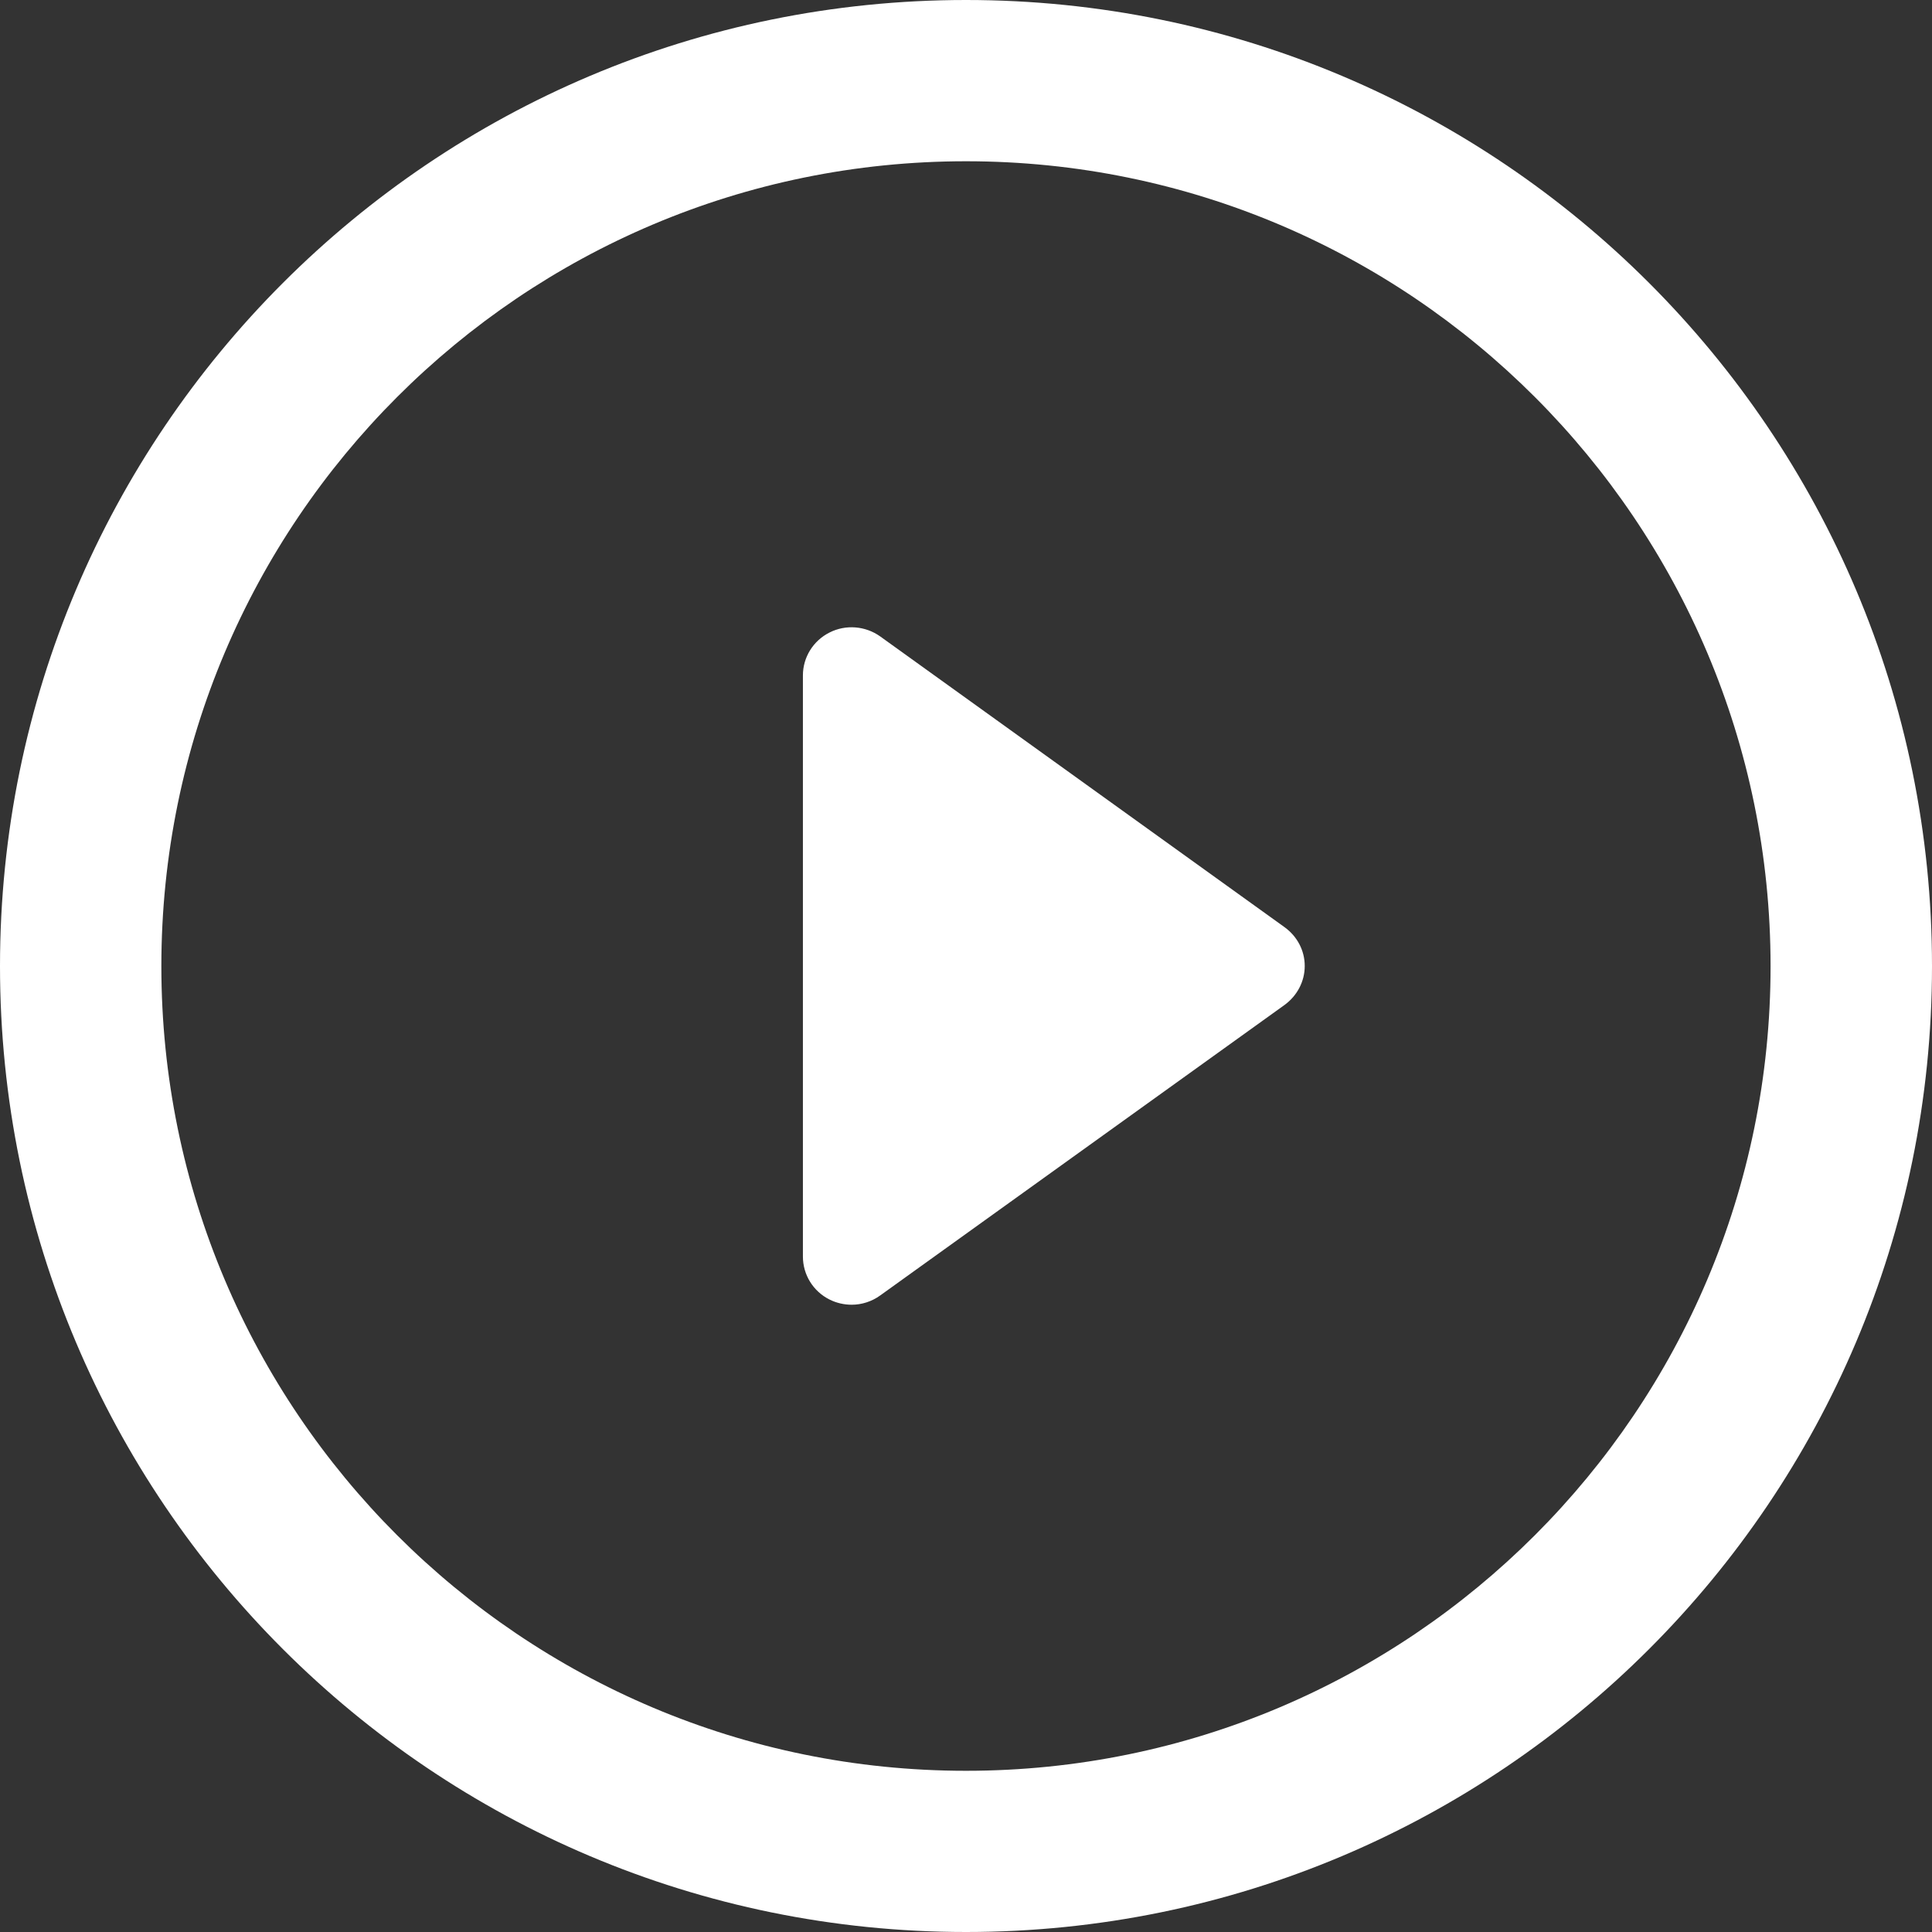
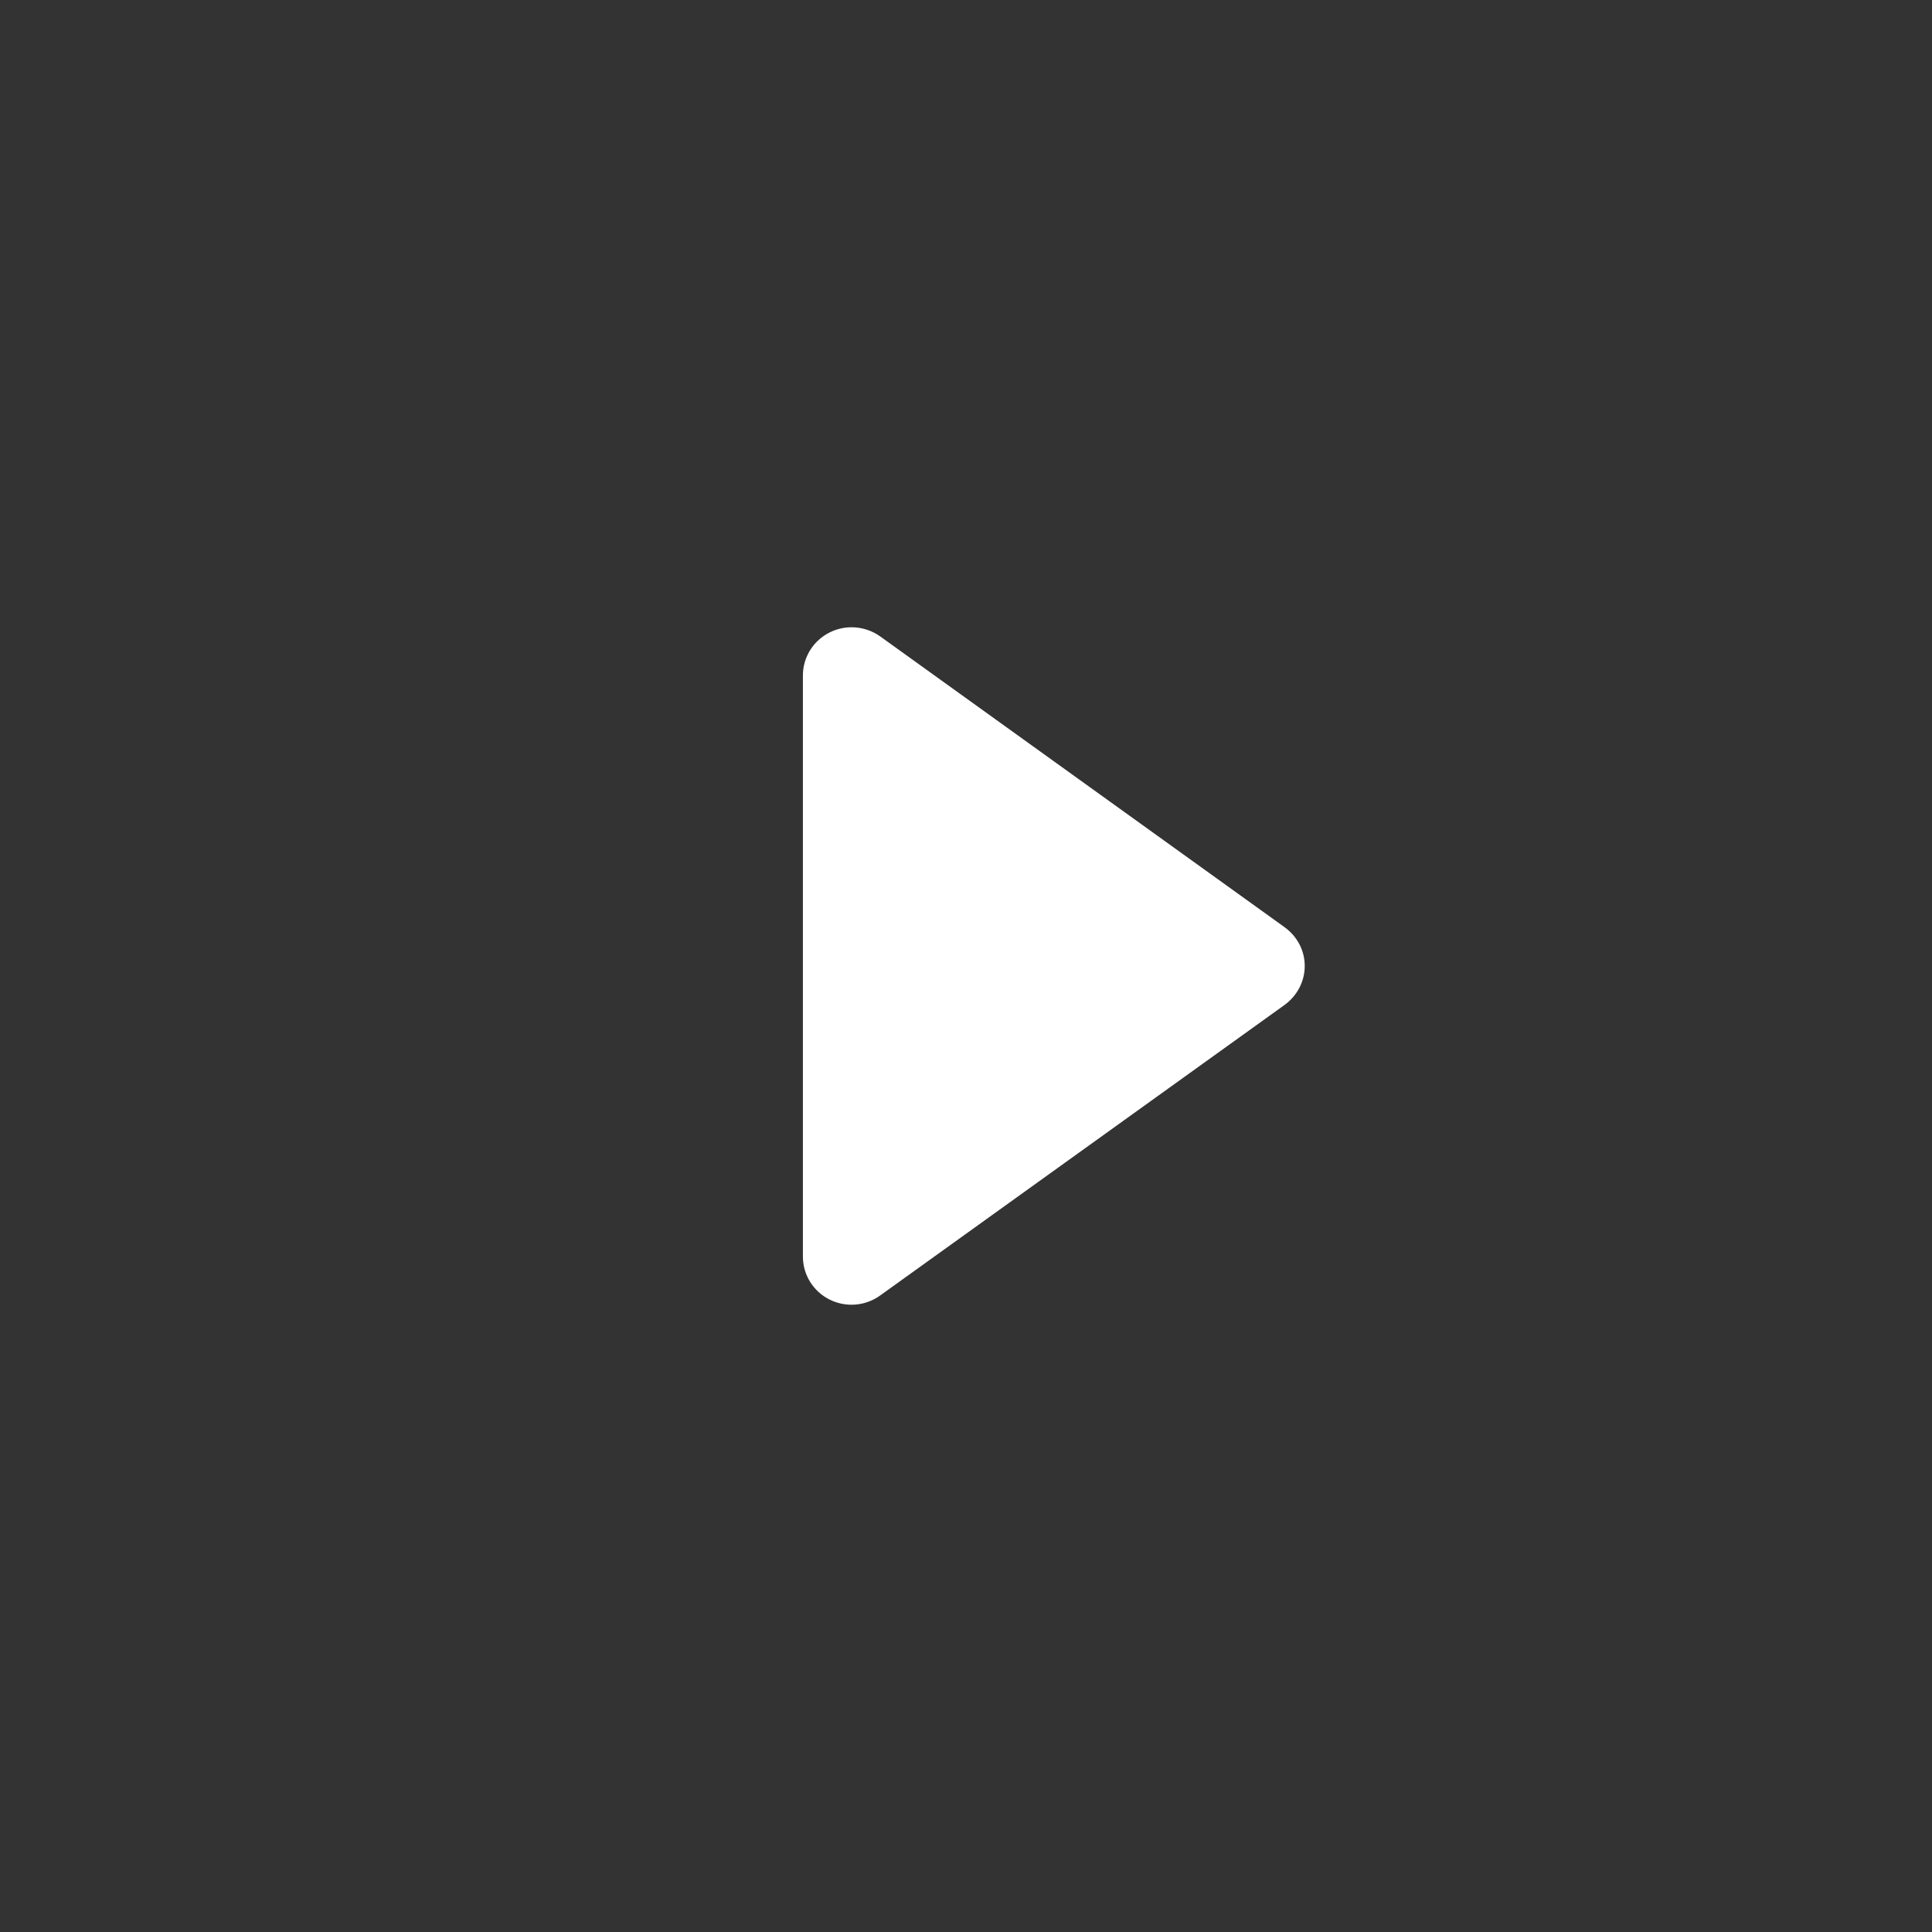
<svg xmlns="http://www.w3.org/2000/svg" width="77px" height="77px" viewBox="0 0 77 77" version="1.1">
  <rect x="0" y="0" width="77" height="77" fill="#333333" stroke="none" />
  <title>play-button</title>
  <desc>Created with Sketch.</desc>
  <defs />
  <g id="Site" stroke="none" stroke-width="1" fill="none" fill-rule="evenodd">
    <g id="Cases---Detalhes" transform="translate(-682, -2569)" fill-rule="nonzero" fill="#FFFFFF">
      <g id="play-button" transform="translate(682, 2569)">
        <path d="M51.195,36.952 L35.085,25.368 C34.494,24.944 33.709,24.88 33.061,25.209 C32.408,25.536 32,26.2 32,26.918 L32,50.079 C32,50.805 32.408,51.466 33.061,51.793 C33.337,51.931 33.639,52 33.944,52 C34.342,52 34.744,51.875 35.085,51.627 L51.195,40.053 C51.703,39.682 52,39.11 52,38.503 C52.003,37.885 51.698,37.315 51.195,36.952 Z" id="Shape" />
-         <path d="M38.501,0 C17.234,0 0,17.236 0,38.506 C0,59.769 17.234,77 38.501,77 C59.763,77 77,59.766 77,38.506 C77.003,17.236 59.763,0 38.501,0 Z M38.501,70.575 C20.791,70.575 6.431,56.222 6.431,38.506 C6.431,20.798 20.791,6.427 38.501,6.427 C56.209,6.427 70.566,20.796 70.566,38.506 C70.569,56.222 56.209,70.575 38.501,70.575 Z" id="Shape" />
      </g>
    </g>
  </g>
</svg>